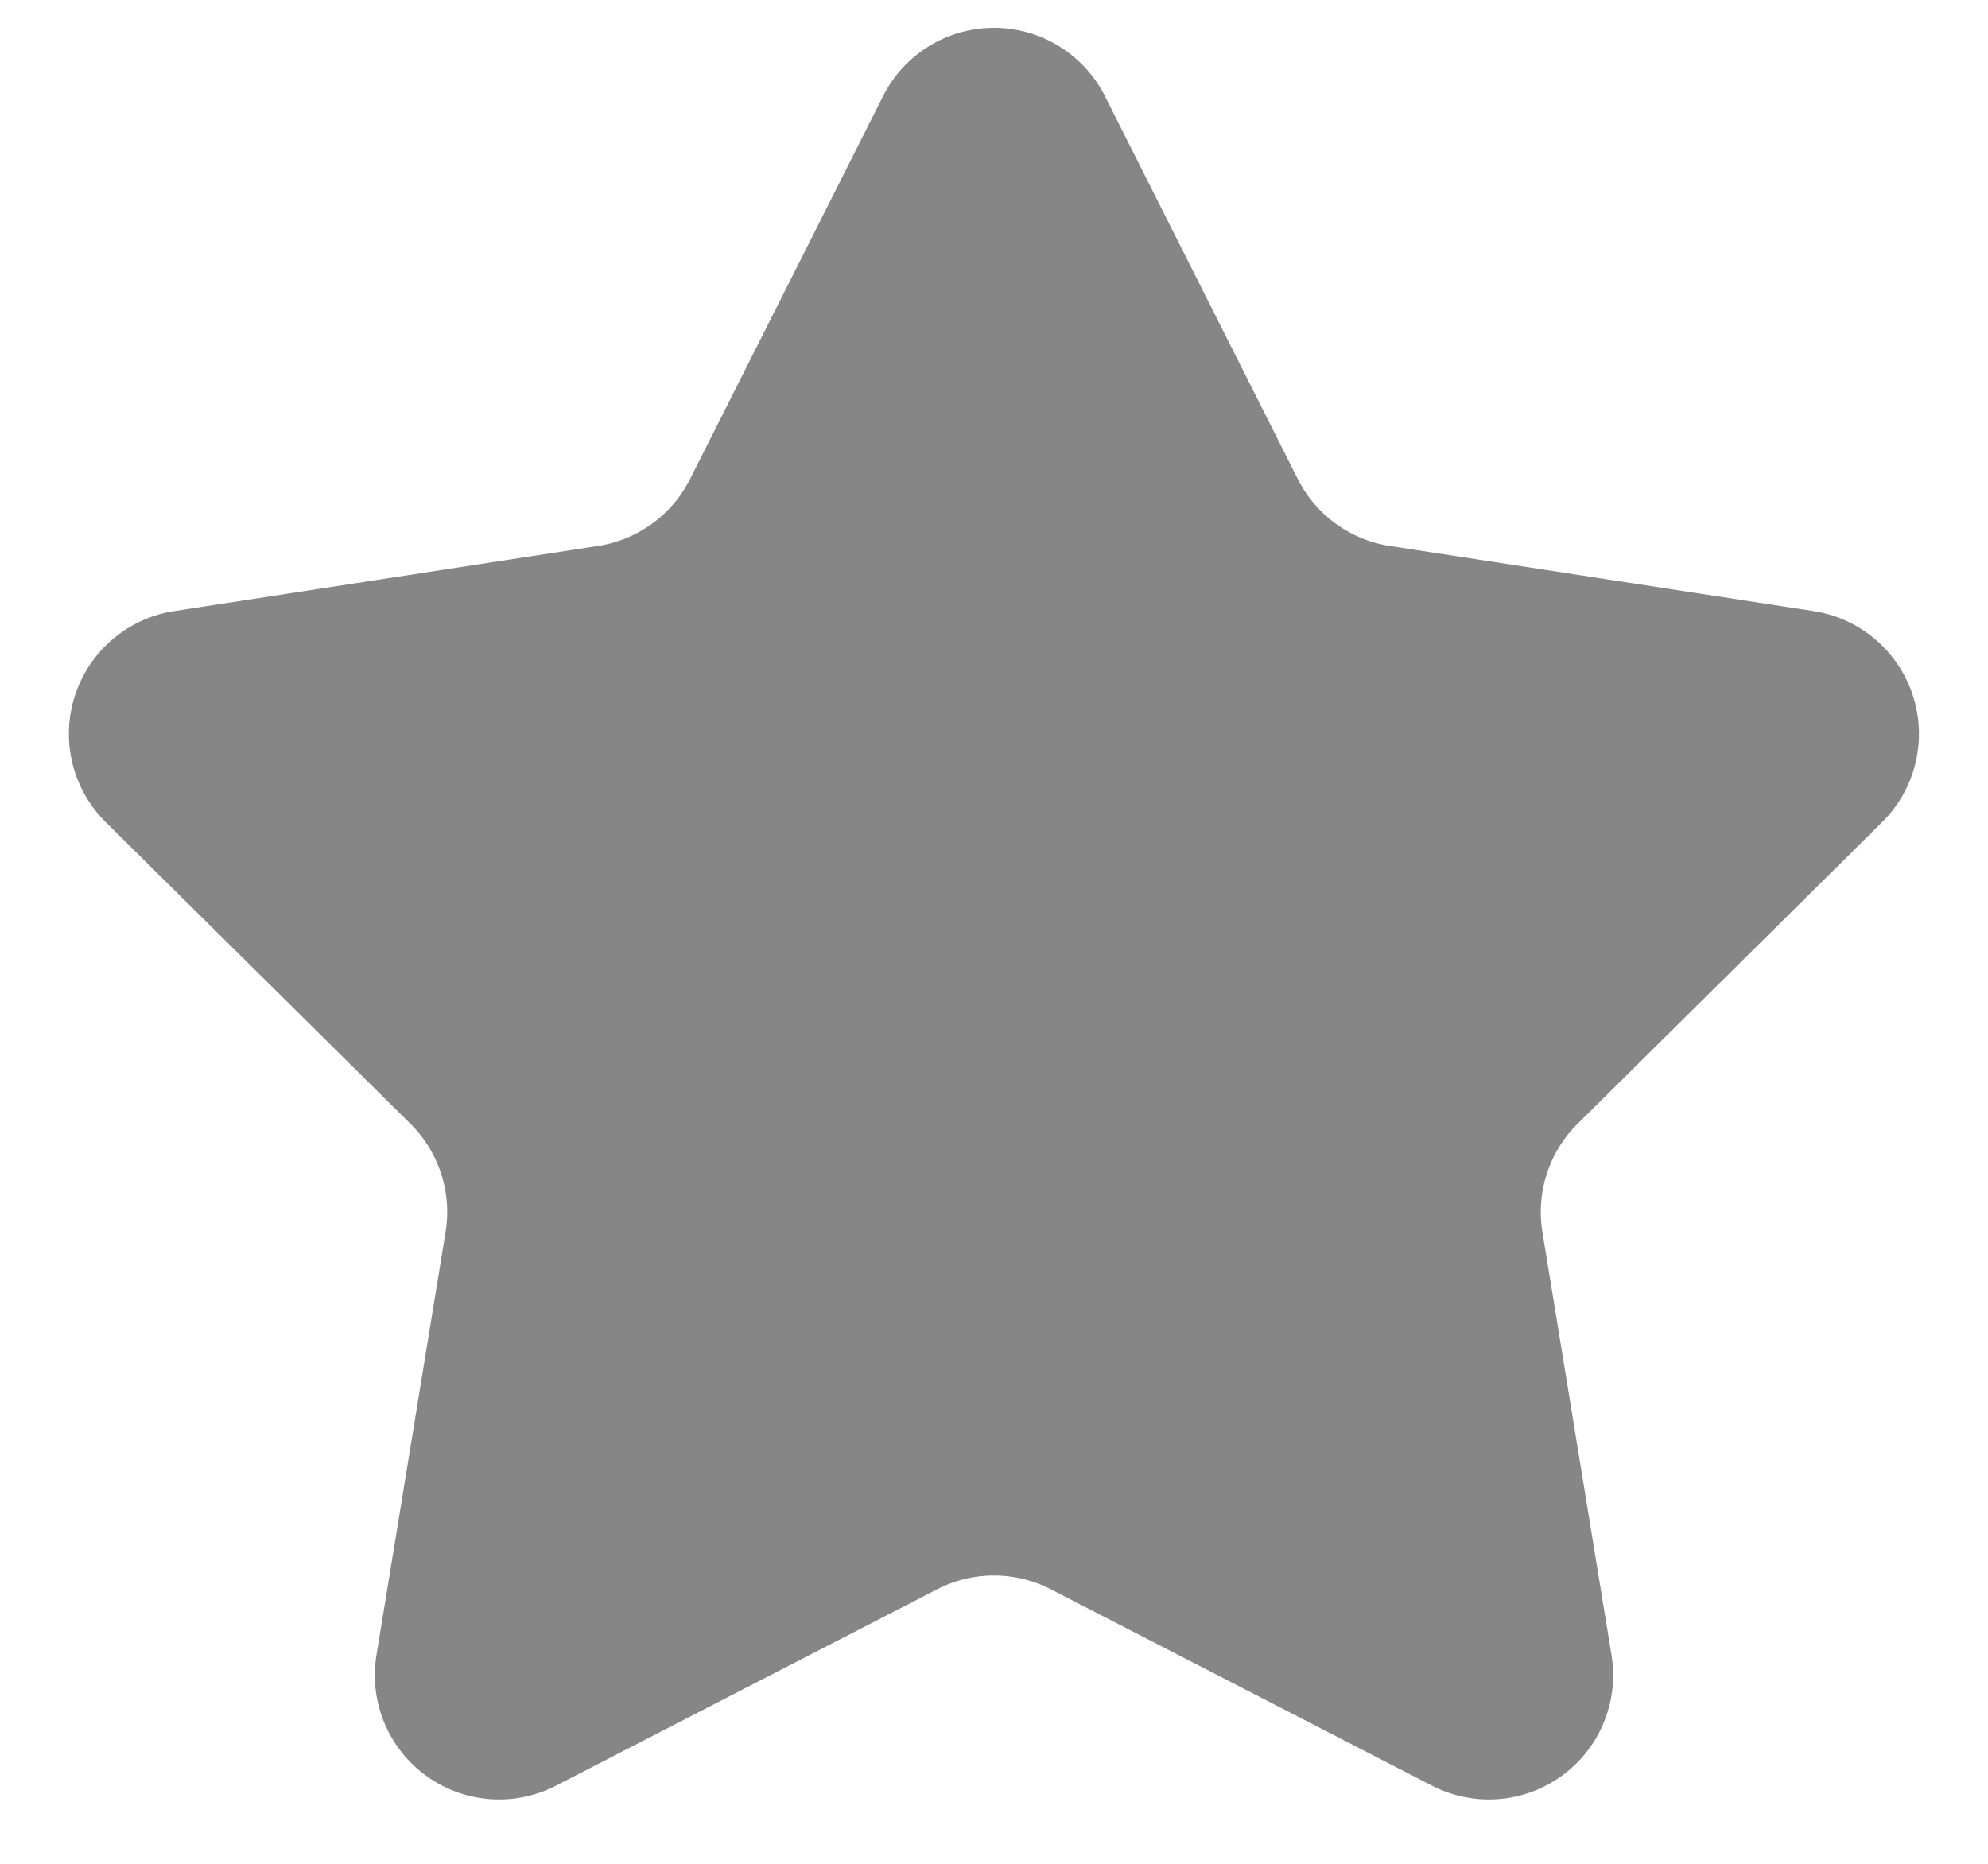
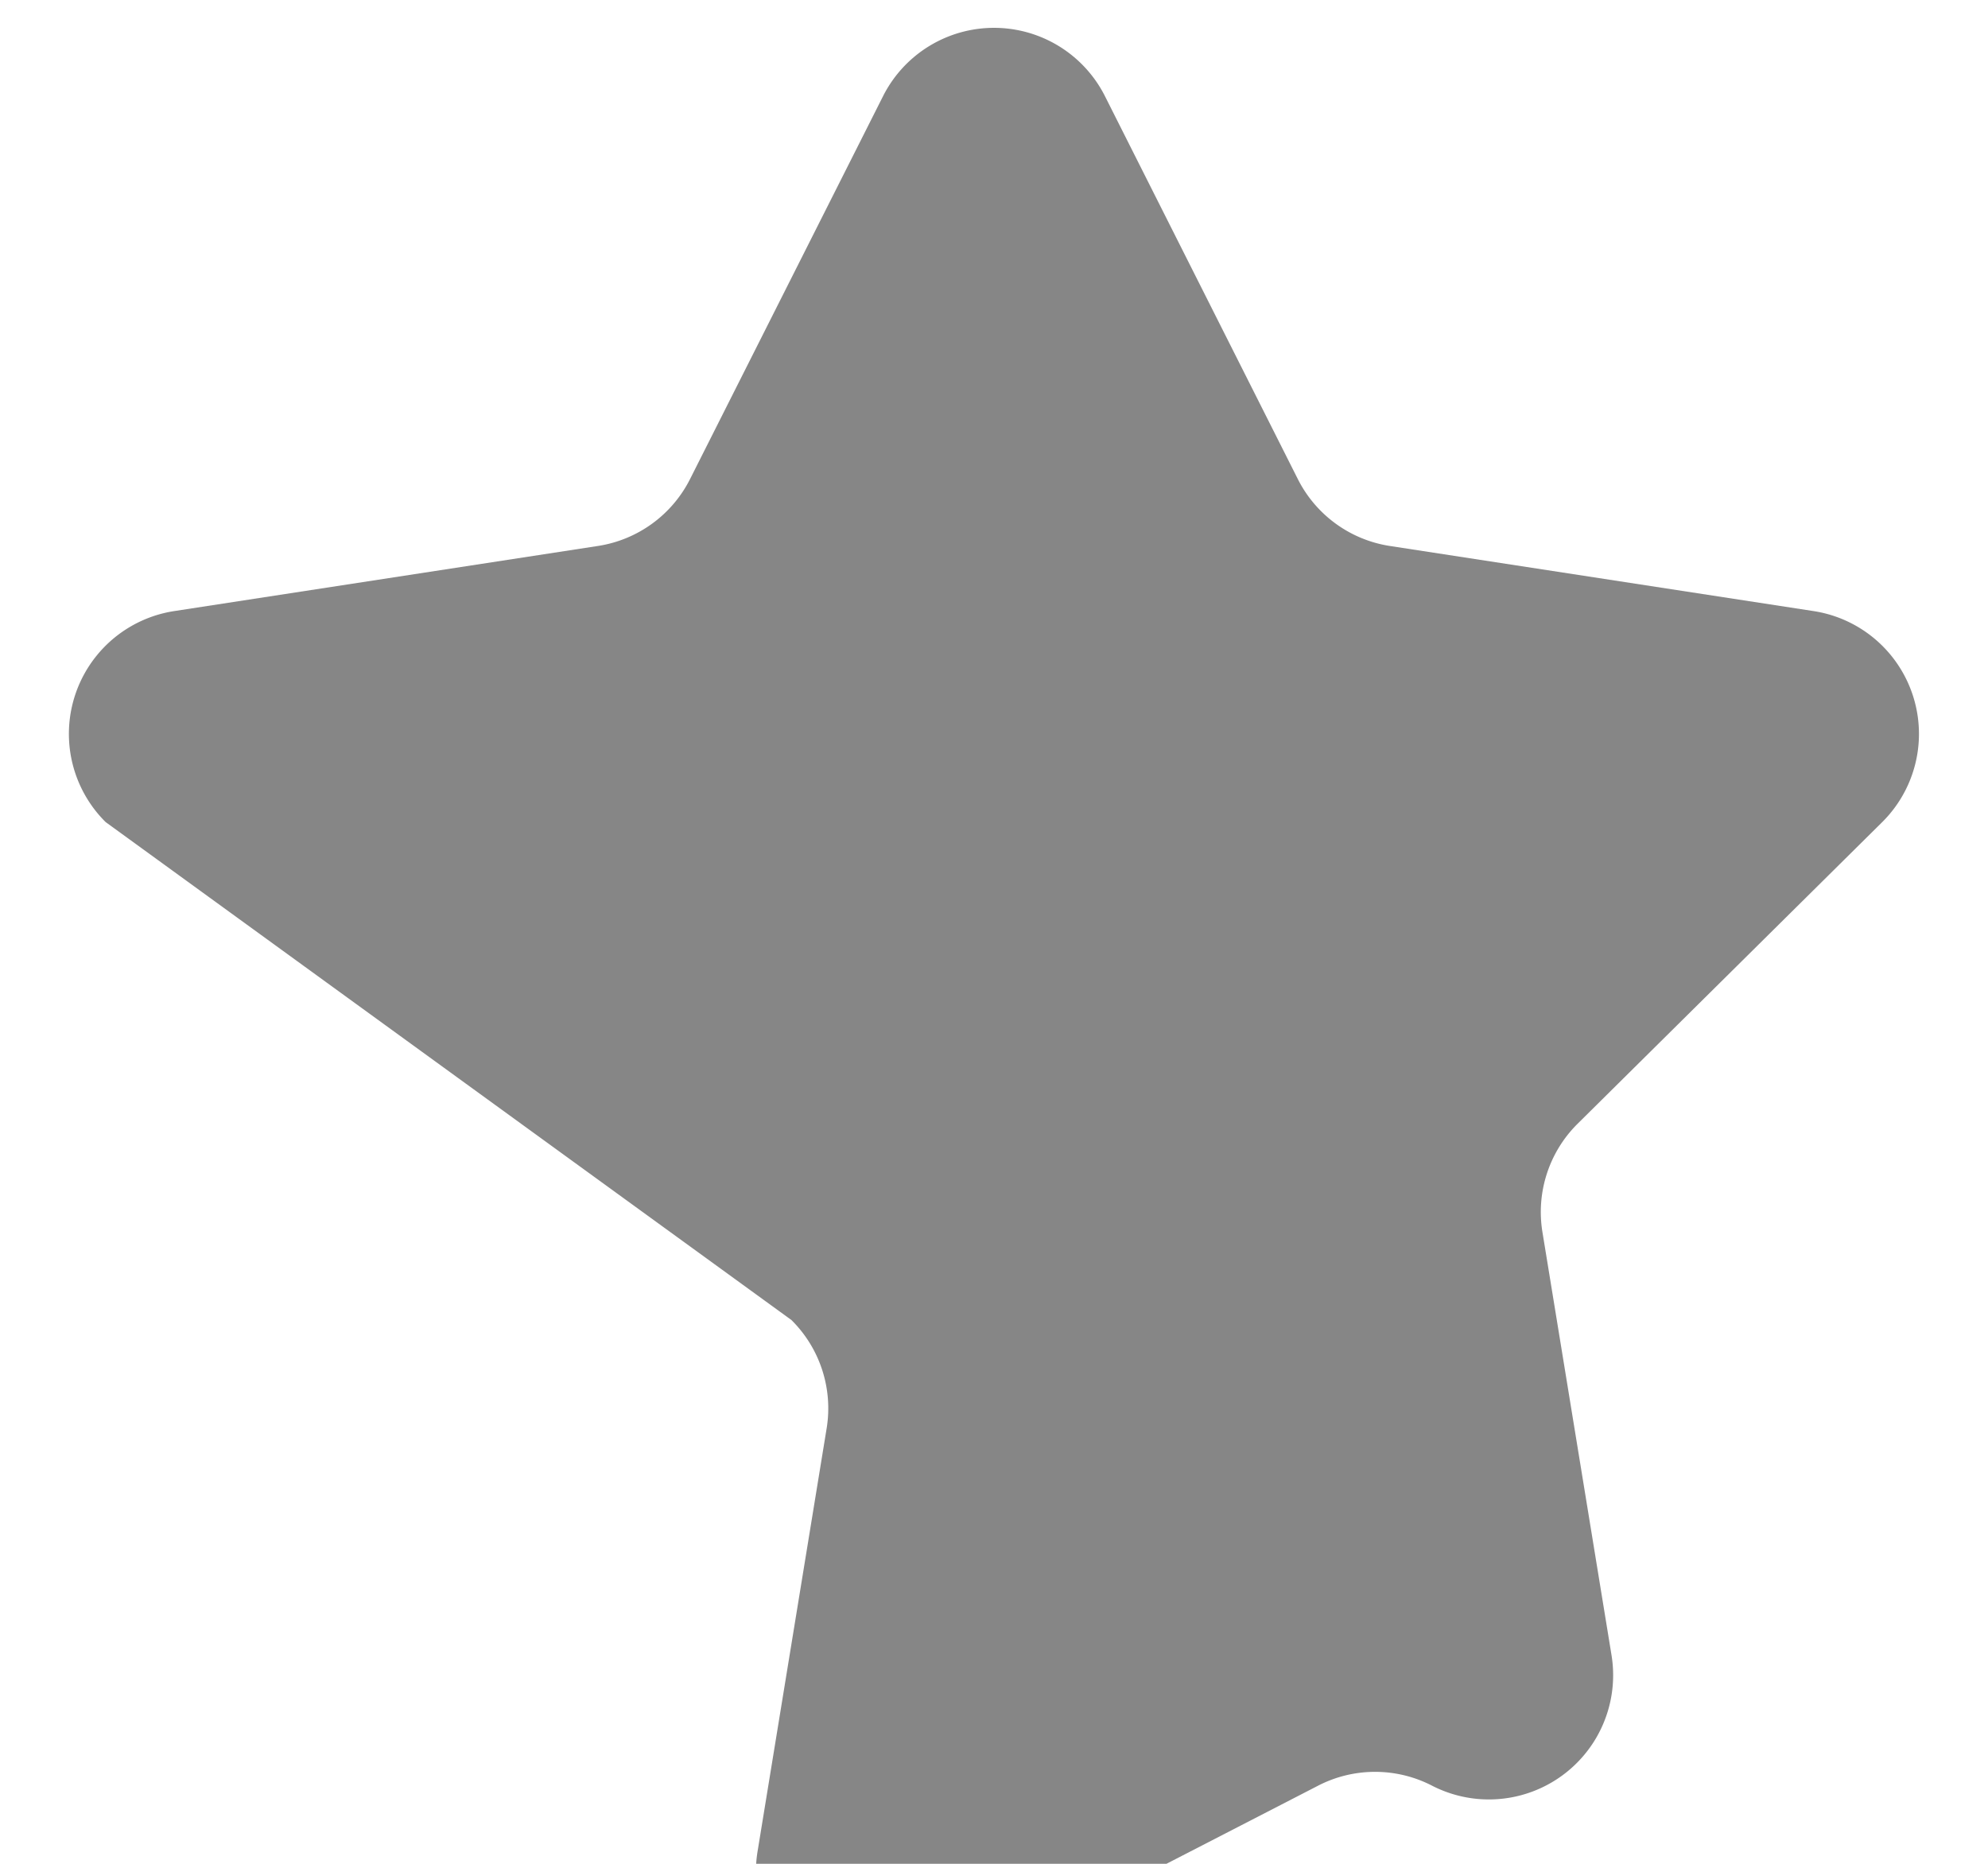
<svg xmlns="http://www.w3.org/2000/svg" width="16" height="15" fill="none">
-   <path fill="#868686" d="M7.107.774a1 1 0 0 1 1.786 0l1.552 3.081a1 1 0 0 0 .741.539l3.41.524a1 1 0 0 1 .553 1.698l-2.452 2.428a1 1 0 0 0-.283.872l.556 3.405a1 1 0 0 1-1.445 1.05l-3.067-1.58a1 1 0 0 0-.916 0l-3.067 1.58a1 1 0 0 1-1.445-1.05l.556-3.405a1 1 0 0 0-.283-.872L.85 6.616a1 1 0 0 1 .552-1.698l3.41-.524a1 1 0 0 0 .742-.539L7.107.774Z" />
+   <path fill="#868686" d="M7.107.774a1 1 0 0 1 1.786 0l1.552 3.081a1 1 0 0 0 .741.539l3.41.524a1 1 0 0 1 .553 1.698l-2.452 2.428a1 1 0 0 0-.283.872l.556 3.405a1 1 0 0 1-1.445 1.05a1 1 0 0 0-.916 0l-3.067 1.58a1 1 0 0 1-1.445-1.05l.556-3.405a1 1 0 0 0-.283-.872L.85 6.616a1 1 0 0 1 .552-1.698l3.41-.524a1 1 0 0 0 .742-.539L7.107.774Z" />
</svg>